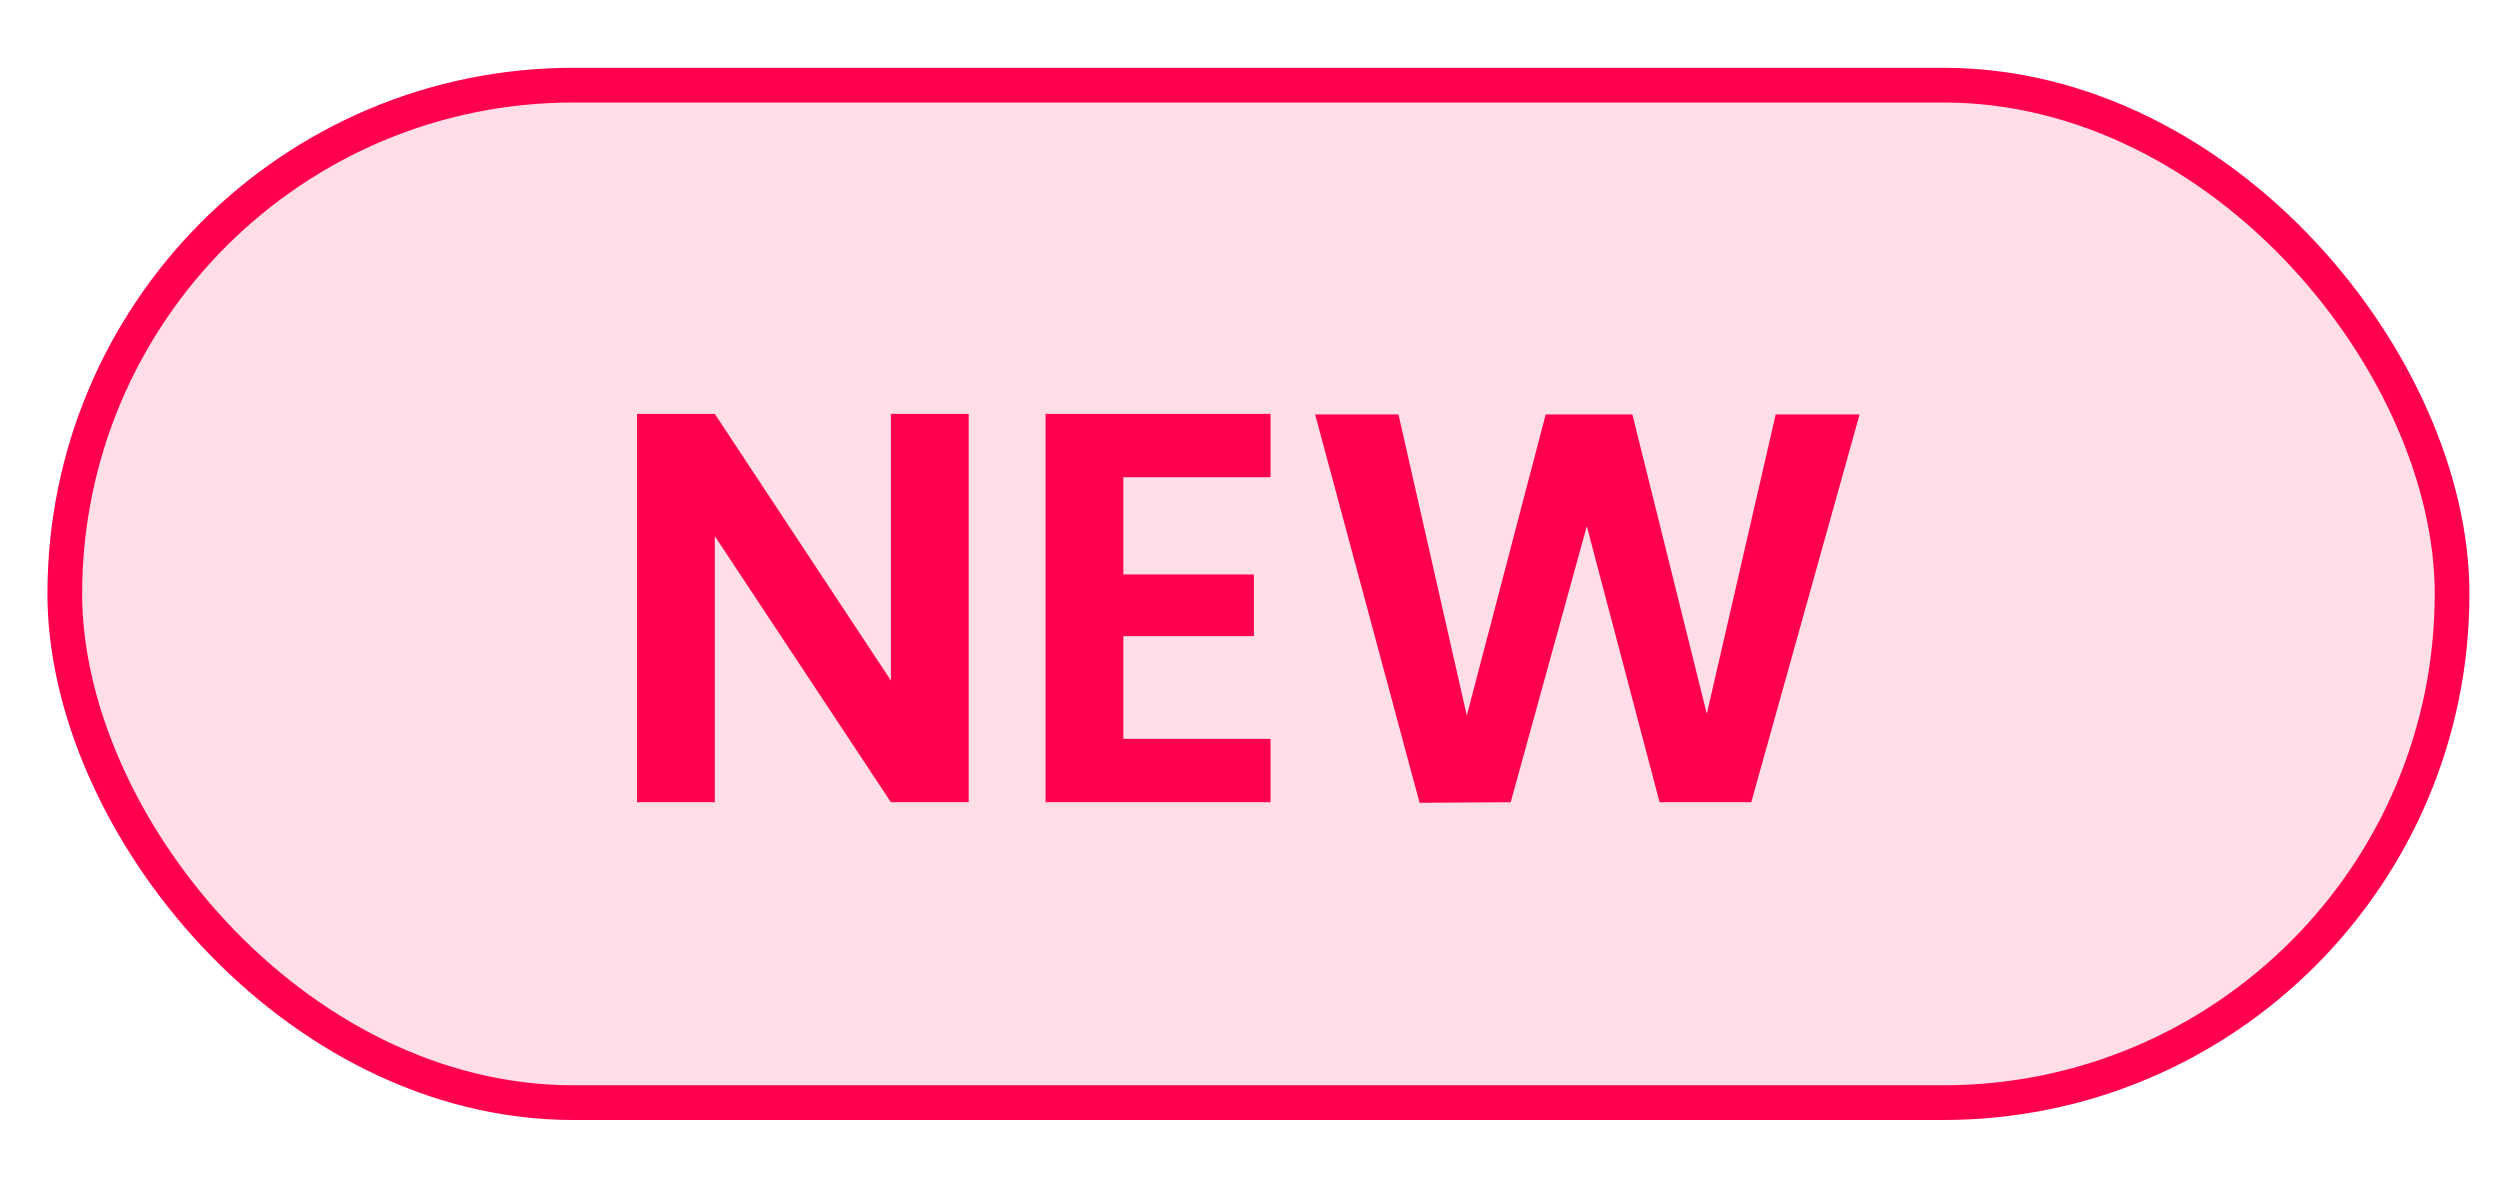
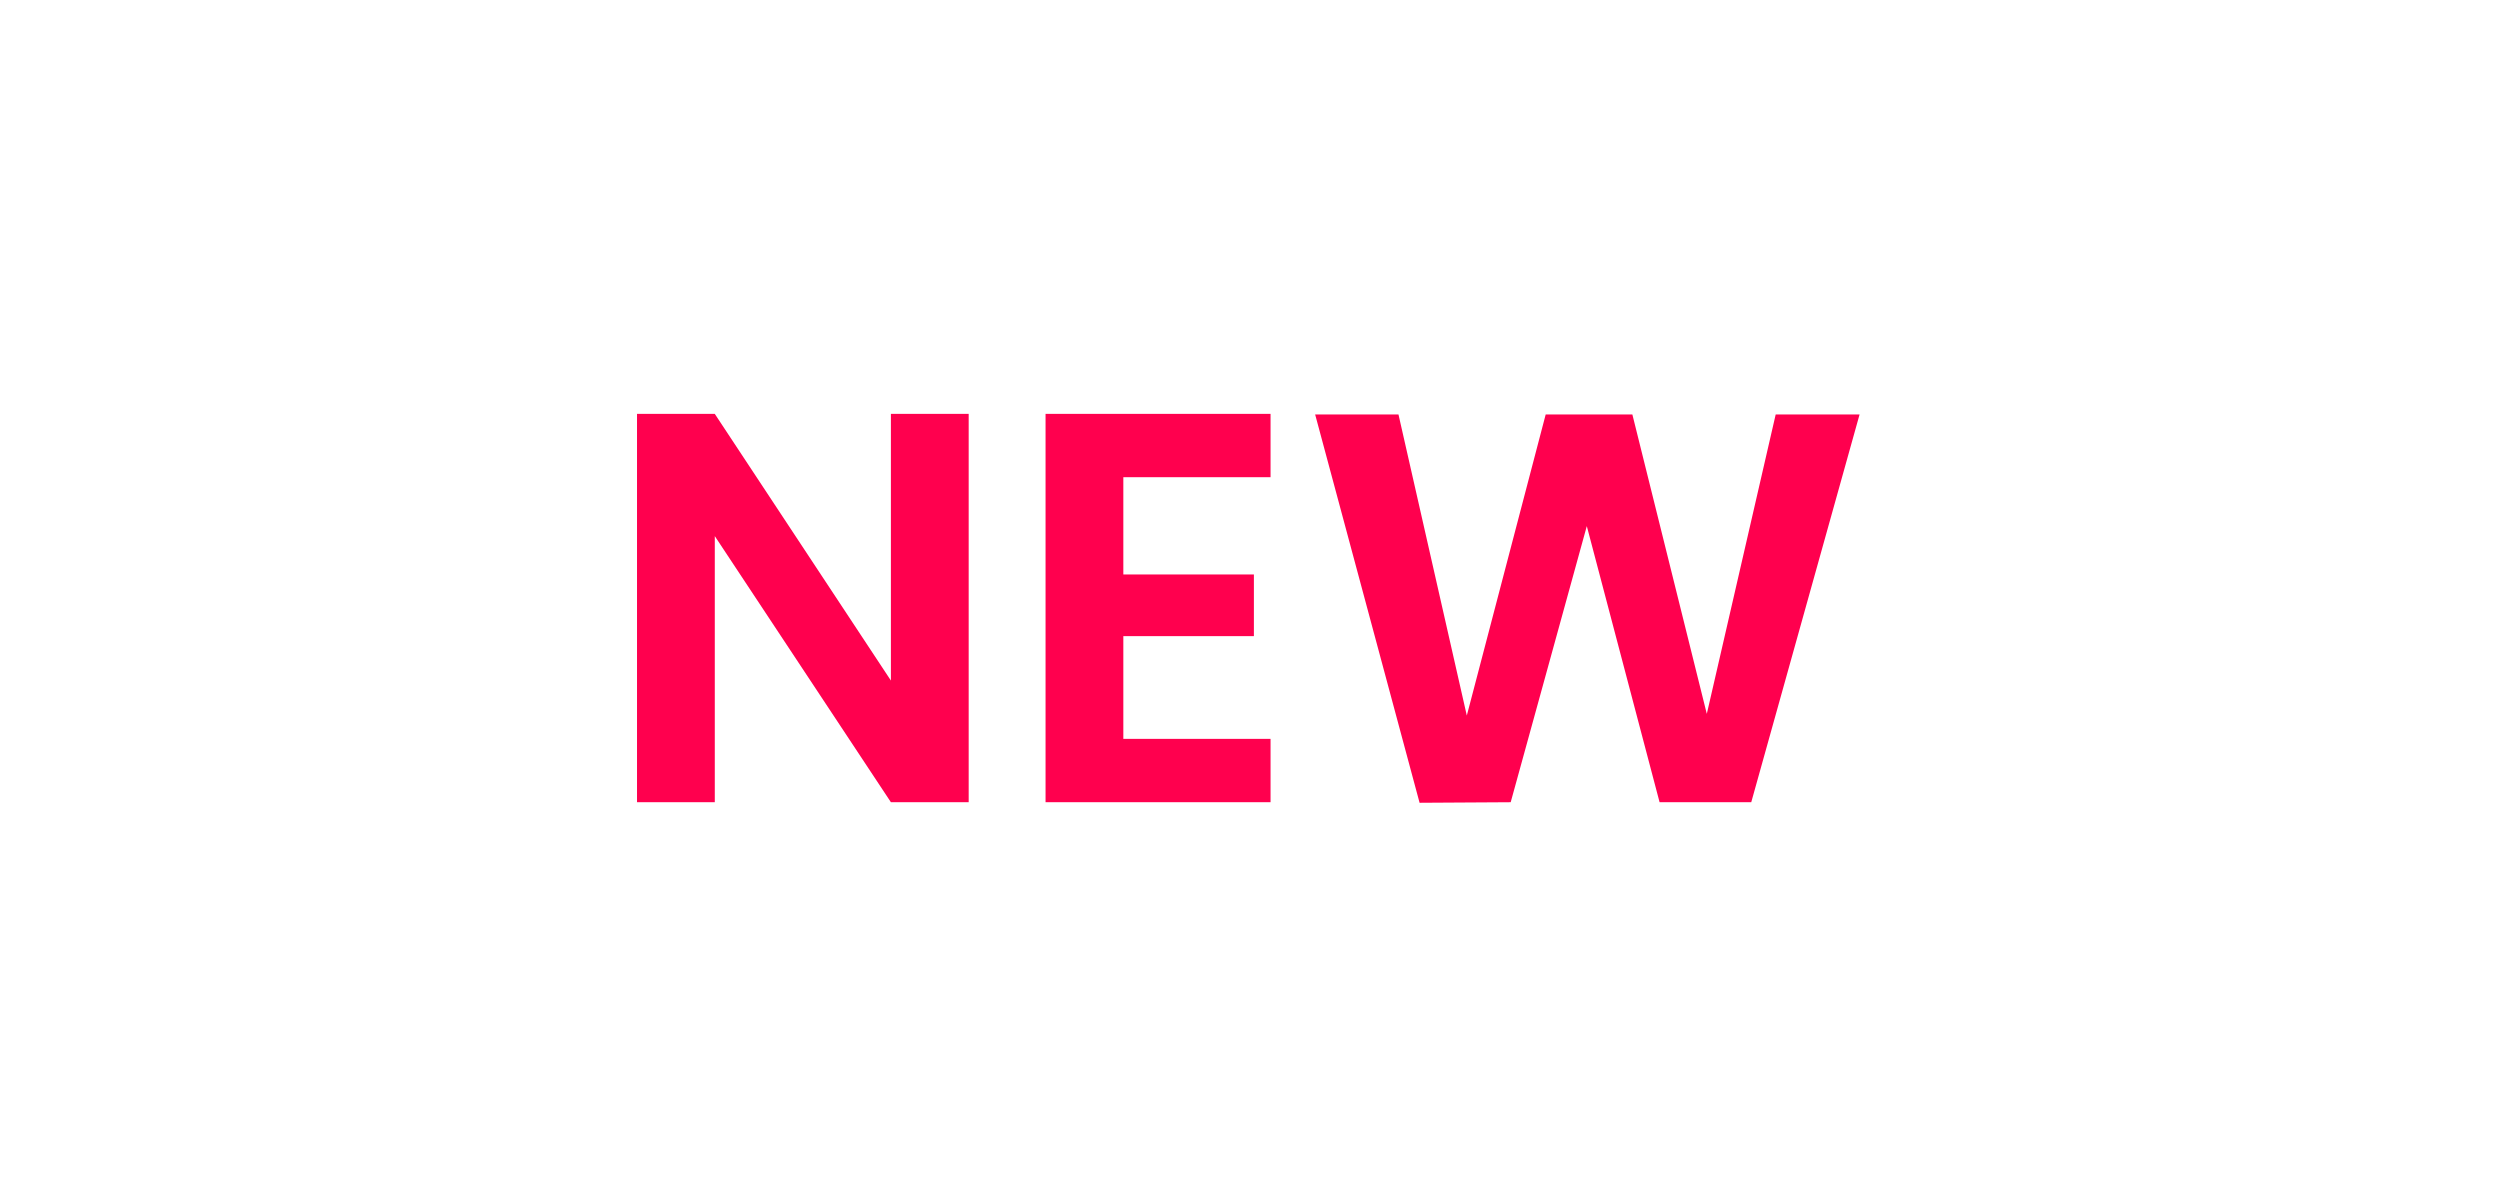
<svg xmlns="http://www.w3.org/2000/svg" width="36" height="17" viewBox="0 0 36 17" fill="none">
-   <rect x="0.933" y="1.226" width="34.377" height="14.652" rx="7.326" fill="#FF004E" fill-opacity="0.13" stroke="#FF004E" stroke-width="0.5" />
  <path d="M13.949 11.552H12.829L10.293 7.72V11.552H9.173V5.96H10.293L12.829 9.8V5.96H13.949V11.552ZM16.176 6.872V8.272H18.056V9.16H16.176V10.64H18.296V11.552H15.056V5.96H18.296V6.872H16.176ZM26.778 5.968L25.218 11.552H23.898L22.85 7.576L21.754 11.552L20.442 11.56L18.938 5.968H20.138L21.122 10.304L22.258 5.968H23.506L24.578 10.28L25.57 5.968H26.778Z" fill="#FF004E" />
</svg>